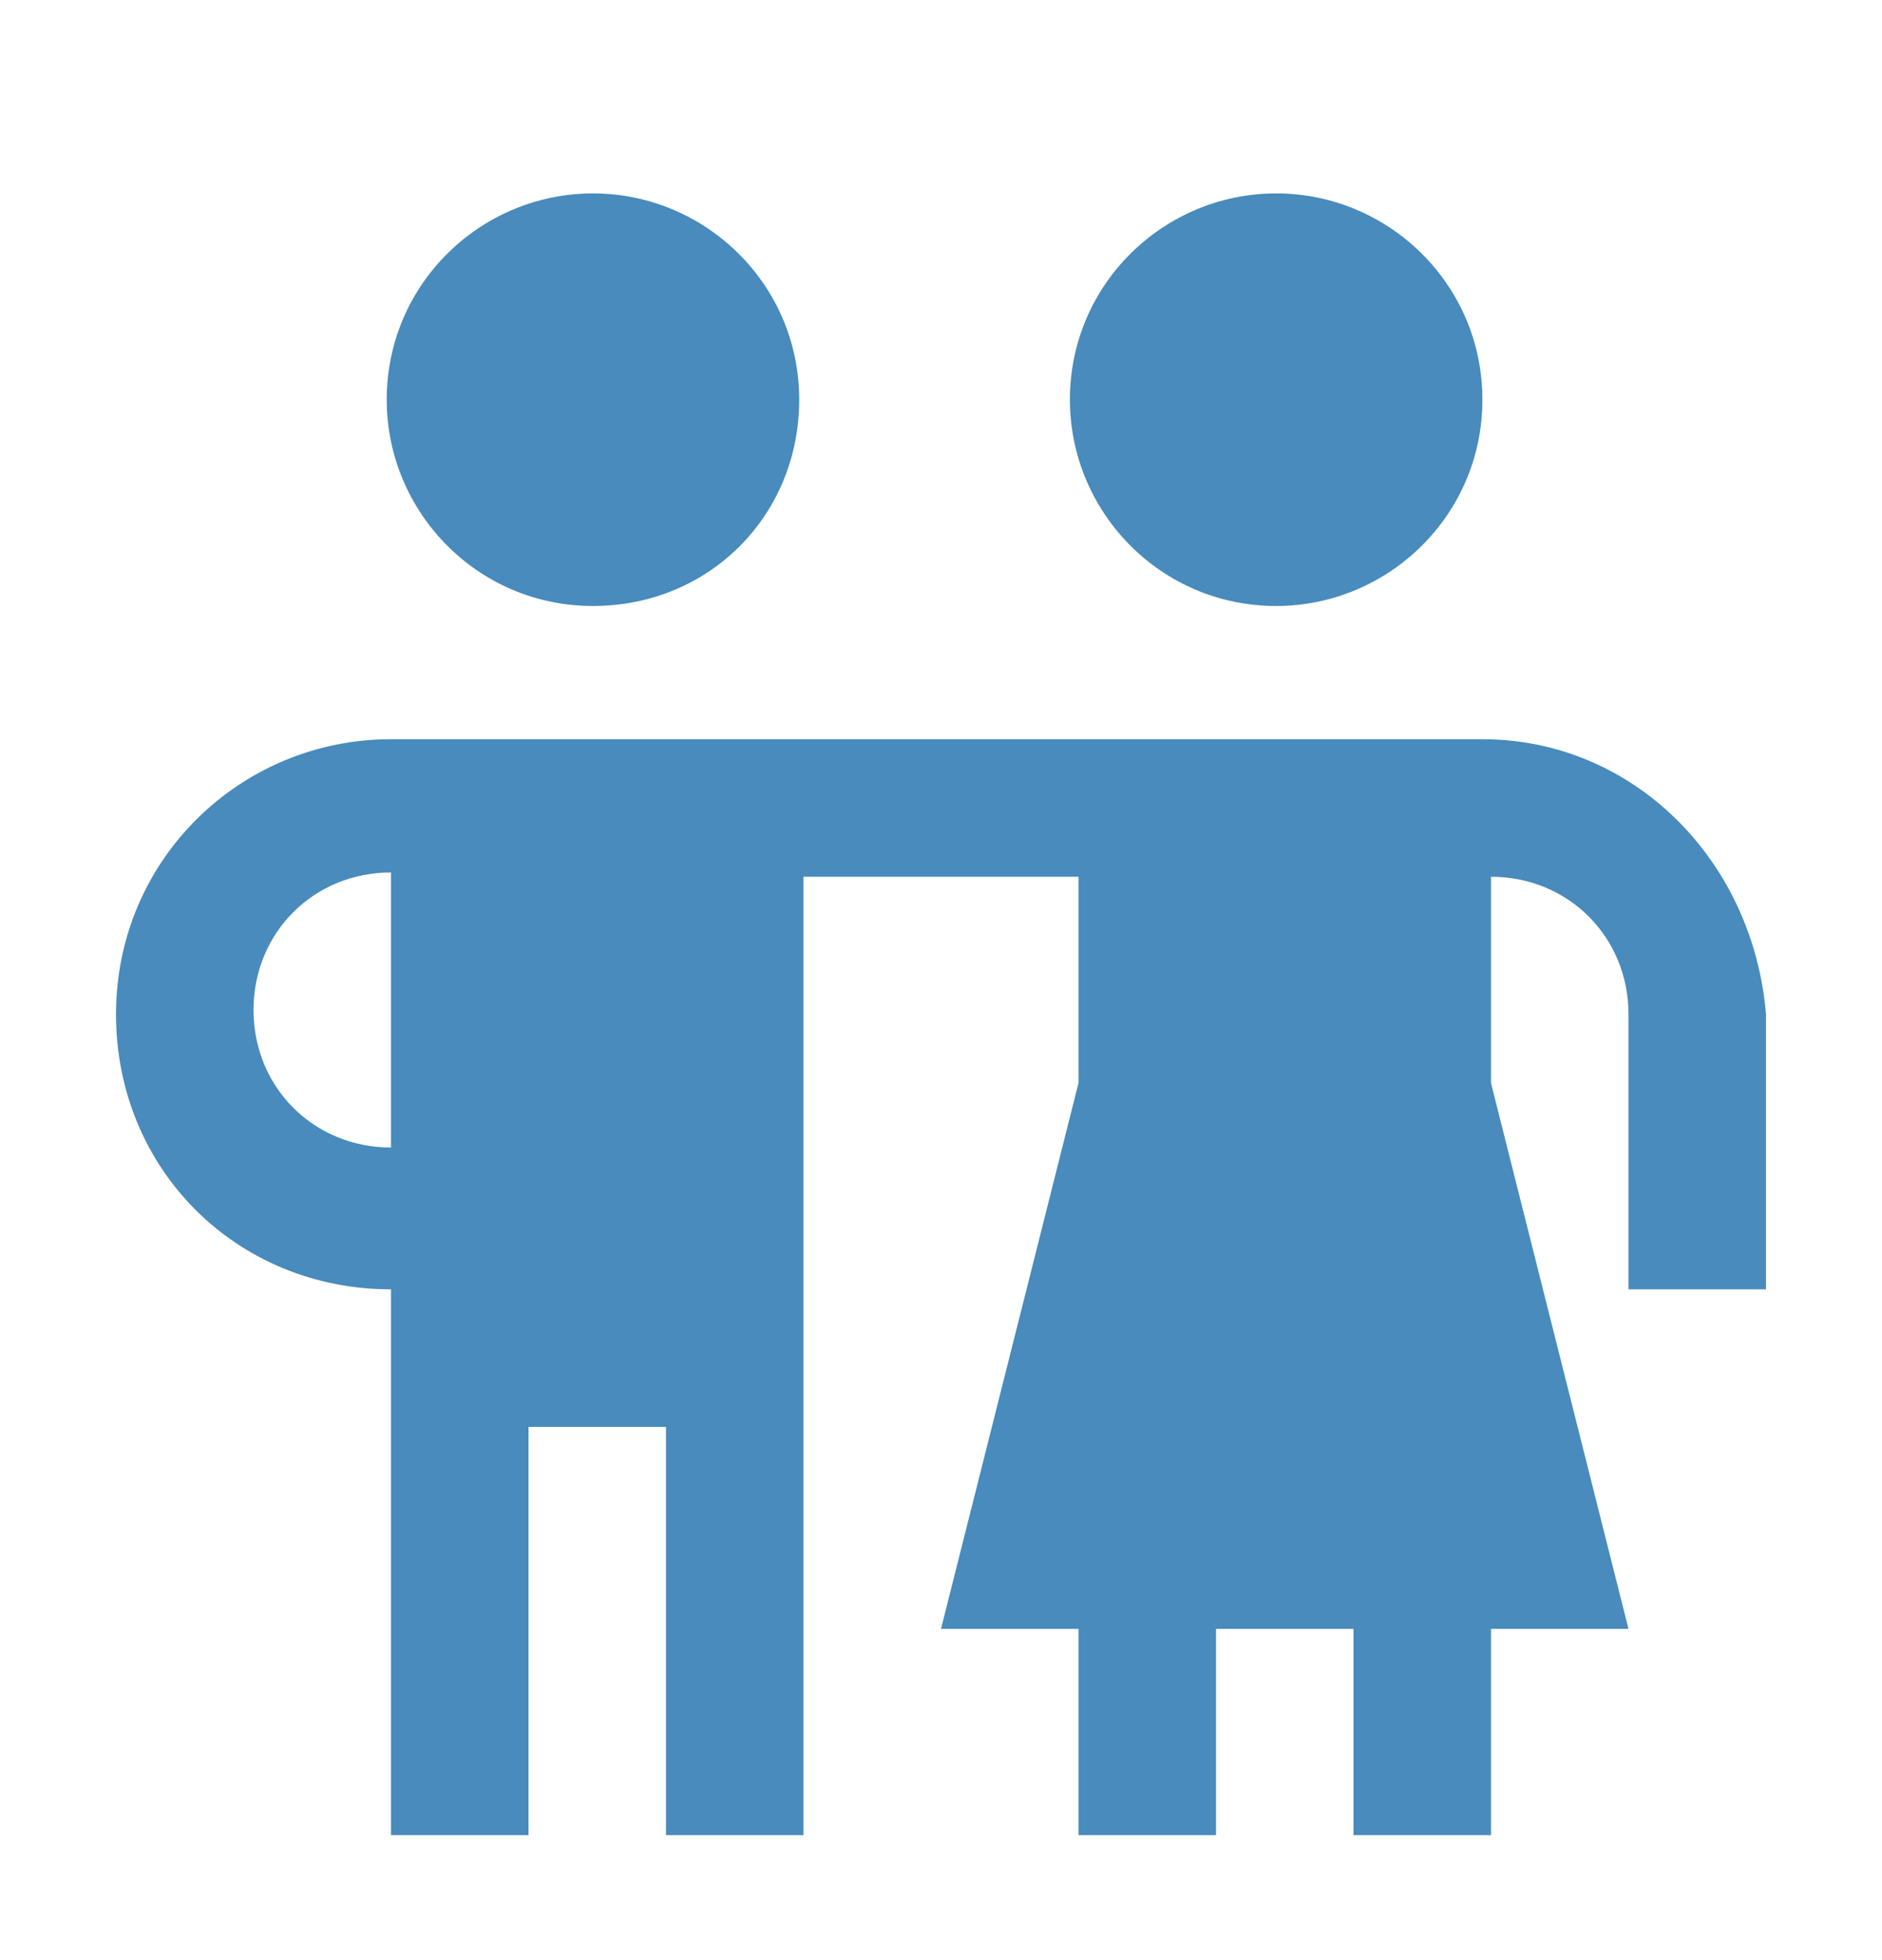
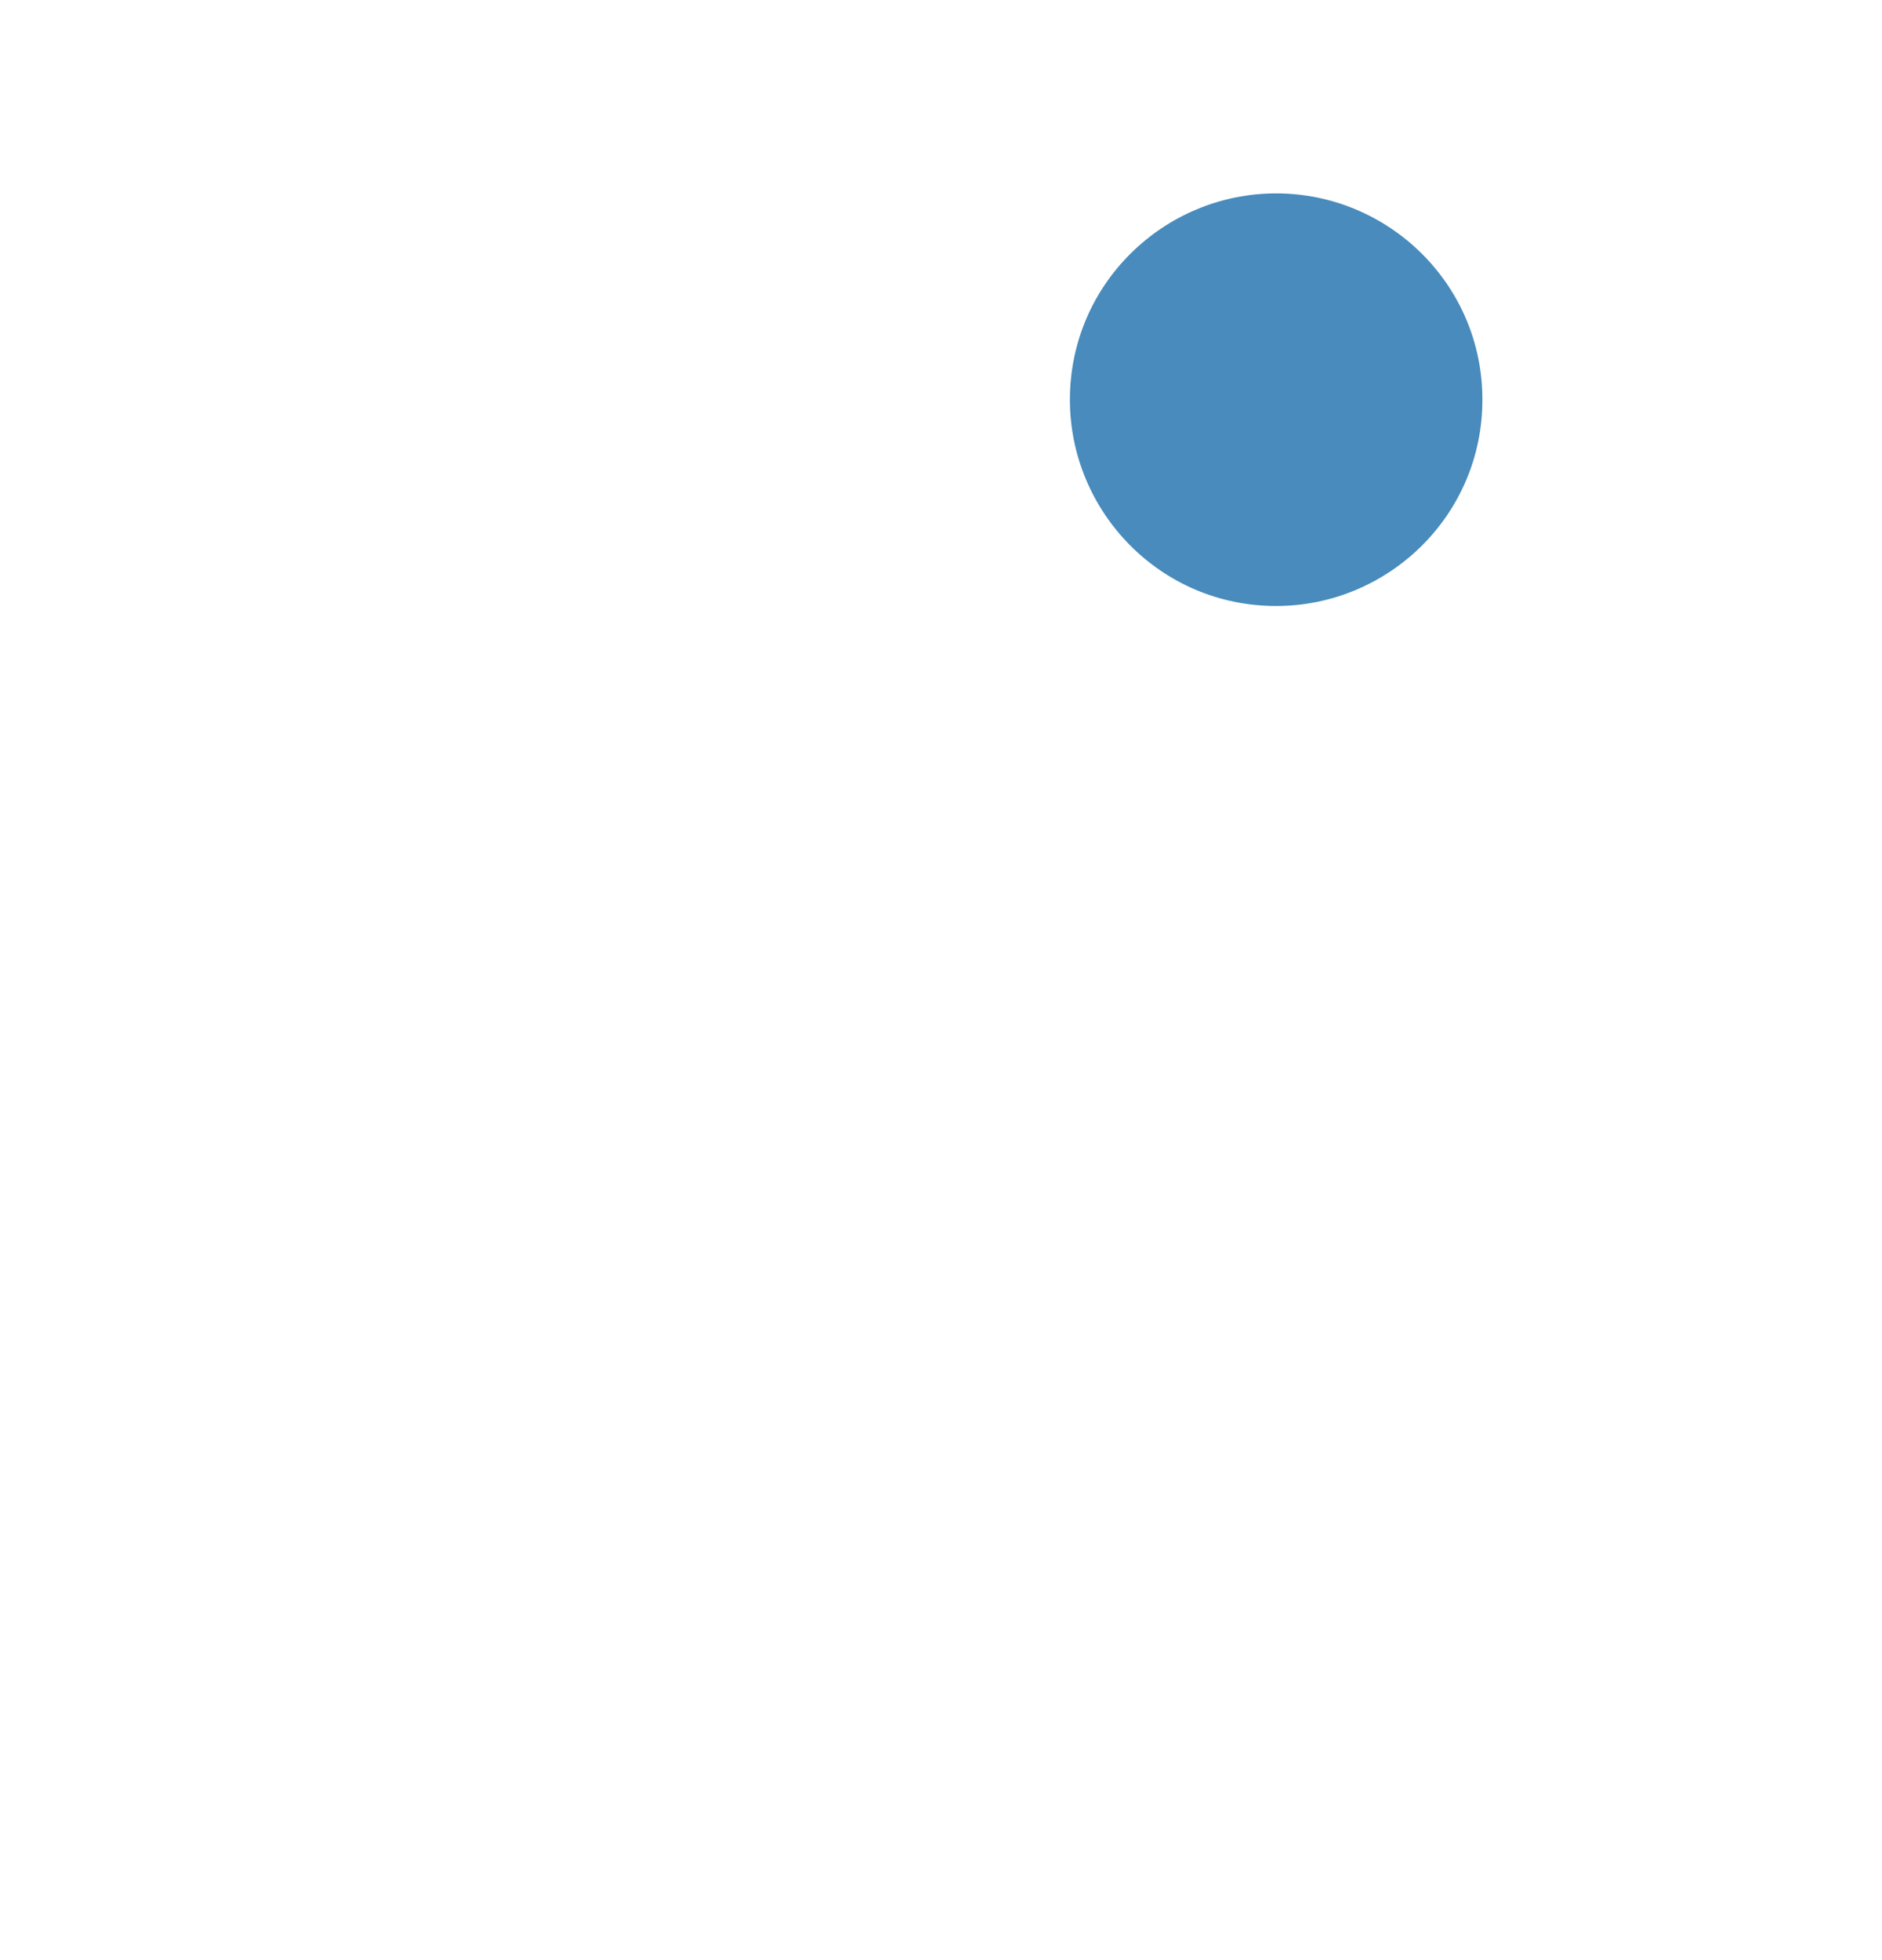
<svg xmlns="http://www.w3.org/2000/svg" id="Layer_1" viewBox="0 0 43.8 45.6" style="enable-background:new 0 0 43.8 45.6;">
  <style>.st0{fill:#488BBC;}</style>
-   <path class="st0" d="M13.8 4.5C11.2 4.5 9 6.6 9 9.3c0 2.6 2.1 4.8 4.8 4.8s4.8-2.1 4.8-4.8-2.2-4.8-4.8-4.8z" />
  <path class="st0" d="M29.7 4.5c-2.6.0-4.8 2.1-4.8 4.8.0 2.6 2.1 4.8 4.8 4.8 2.6.0 4.8-2.1 4.8-4.8s-2.2-4.8-4.8-4.8z" />
-   <path class="st0" d="M34.5 17.2H9.1c-3.5.0-6.4 2.8-6.4 6.4S5.5 30 9.1 30v12.7h3.2v-9.5h3.2v9.5h3.2V20.4h6.4v4.8l-3.2 12.7h3.2v4.8h3.2v-4.8h3.2v4.8h3.2v-4.8h3.2l-3.2-12.7v-4.8c1.8.0 3.2 1.4 3.2 3.2V30h3.2v-6.4C40.8 20 38 17.2 34.5 17.2zM9.1 26.7c-1.8.0-3.2-1.4-3.2-3.2s1.4-3.2 3.2-3.2v6.4z" />
</svg>